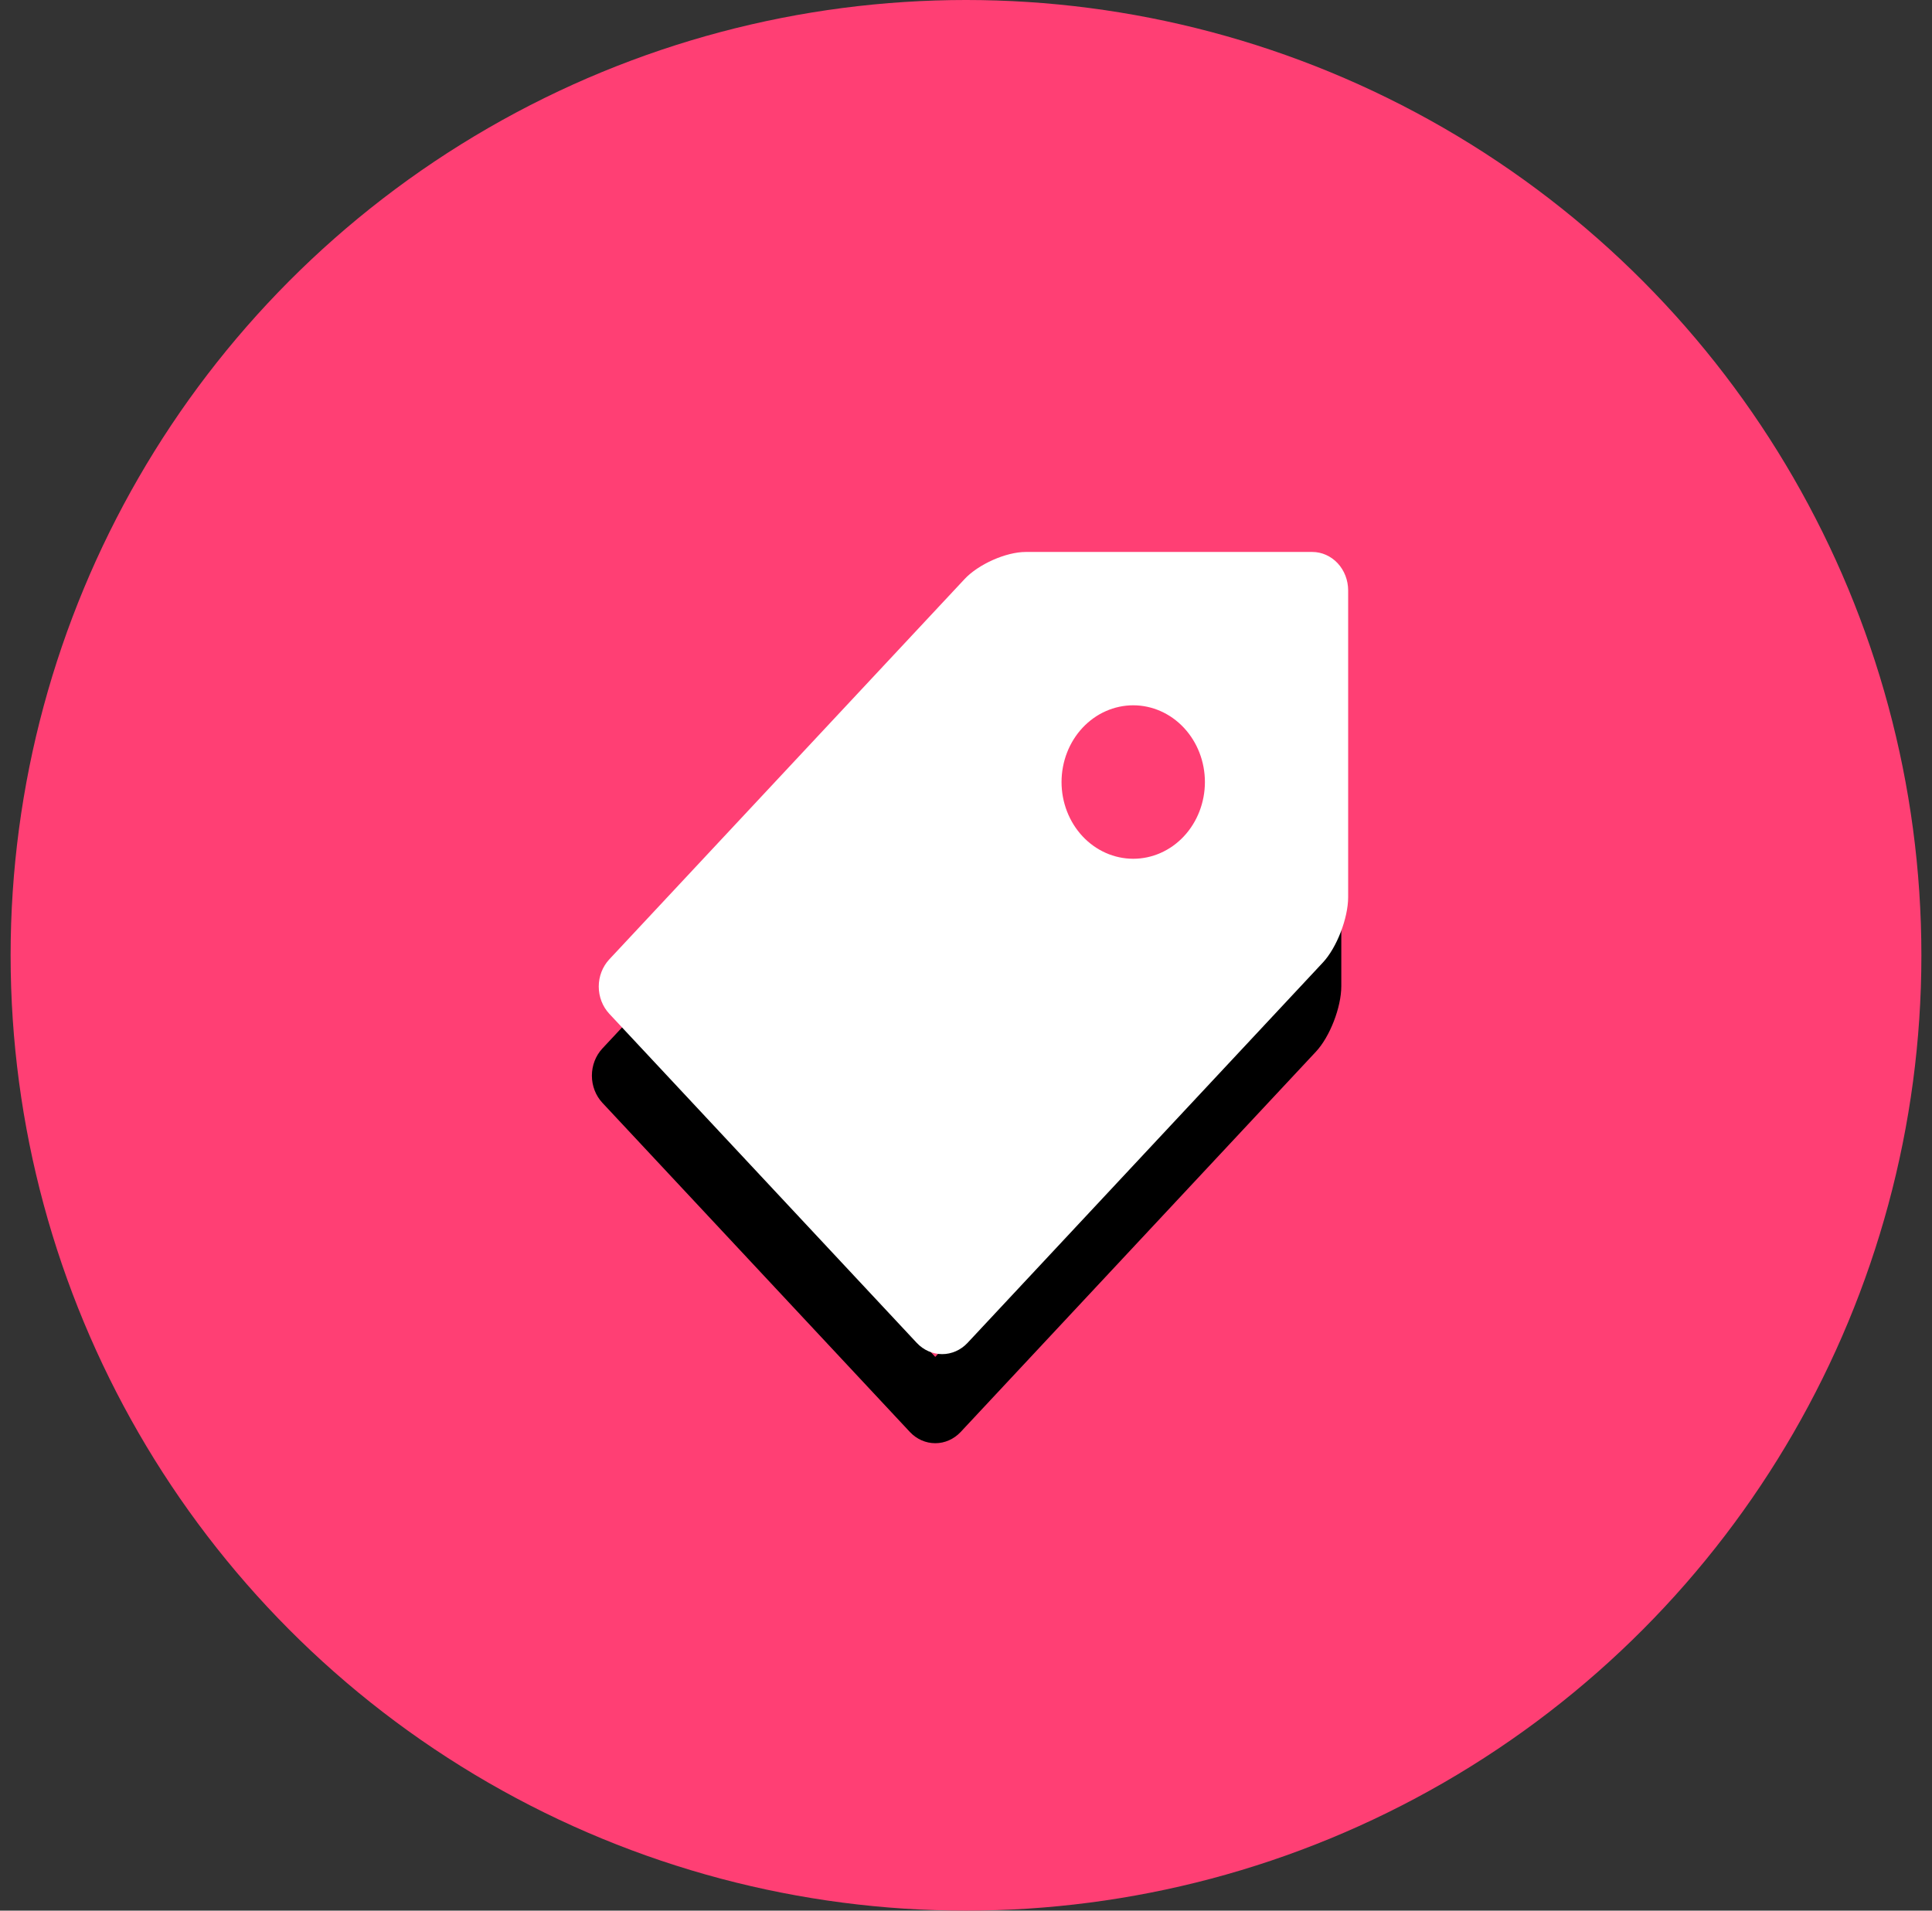
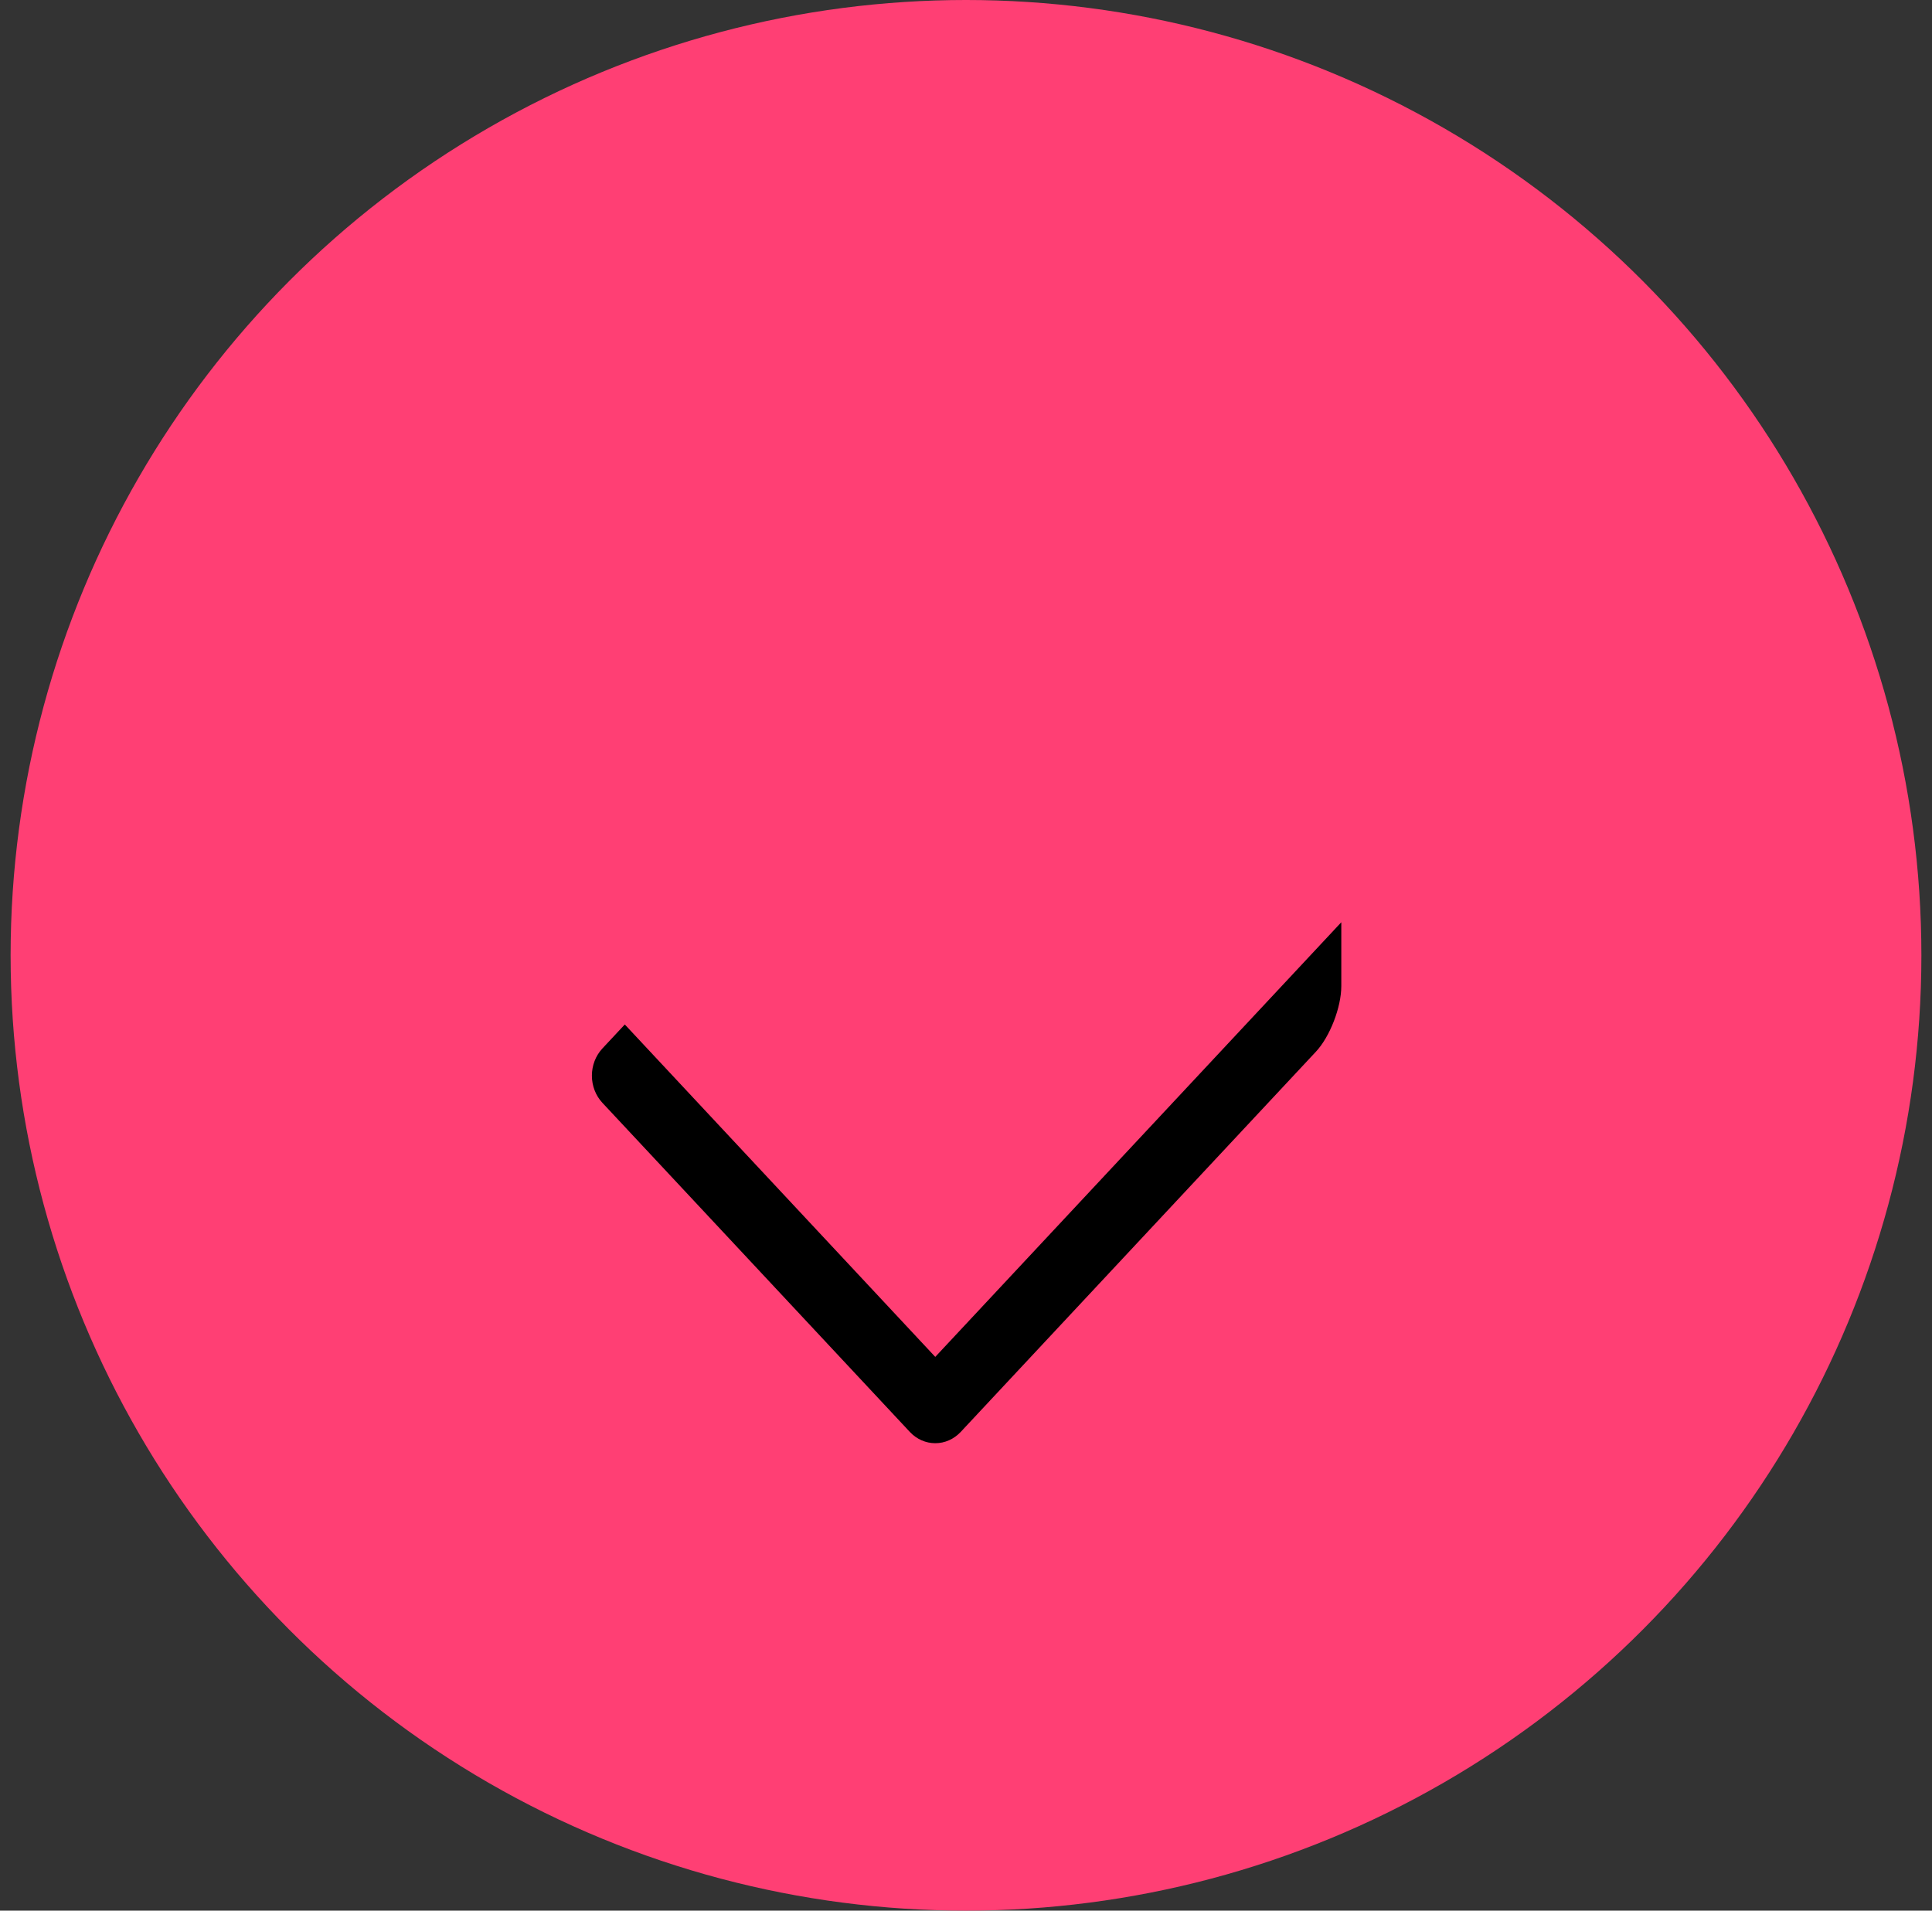
<svg xmlns="http://www.w3.org/2000/svg" width="91" height="90" viewBox="0 0 91 90" fill="none">
  <rect x="0" y="0" width="91" height="90" fill="#333333" stroke="none" />
  <circle cx="45.5" cy="45" r="45" fill="#FF3F74" />
-   <path d="M44.052 63.916L63.177 43.443L63.177 46.454C63.177 47.447 62.639 48.836 61.984 49.537L45.247 67.455C44.929 67.793 44.5 67.982 44.053 67.982C43.606 67.982 43.176 67.793 42.859 67.455L28.372 51.946C28.056 51.606 27.879 51.147 27.879 50.668C27.879 50.189 28.056 49.73 28.372 49.39L29.429 48.258L44.052 63.916Z" fill="black" />
-   <path d="M61.813 26H48.313C47.386 26 46.088 26.576 45.433 27.277L28.695 45.194C28.38 45.534 28.202 45.993 28.202 46.472C28.202 46.951 28.38 47.41 28.695 47.75L43.183 63.259C43.5 63.596 43.929 63.786 44.377 63.786C44.824 63.786 45.253 63.596 45.57 63.259L62.308 45.341C62.965 44.638 63.5 43.25 63.5 42.258V27.806C63.499 27.328 63.321 26.869 63.005 26.53C62.688 26.192 62.26 26.001 61.813 26ZM53.375 40.452C52.932 40.451 52.493 40.358 52.083 40.176C51.674 39.994 51.302 39.728 50.988 39.392C50.675 39.056 50.426 38.658 50.257 38.219C50.087 37.781 50 37.311 50 36.836C50.001 36.362 50.088 35.892 50.258 35.453C50.428 35.015 50.676 34.617 50.99 34.281C51.304 33.946 51.676 33.679 52.086 33.498C52.495 33.317 52.934 33.223 53.378 33.223C54.273 33.224 55.132 33.605 55.764 34.283C56.398 34.961 56.753 35.88 56.753 36.839C56.752 37.797 56.396 38.716 55.763 39.394C55.13 40.072 54.271 40.452 53.375 40.452Z" fill="white" />
+   <path d="M44.052 63.916L63.177 43.443L63.177 46.454C63.177 47.447 62.639 48.836 61.984 49.537L45.247 67.455C44.929 67.793 44.5 67.982 44.053 67.982C43.606 67.982 43.176 67.793 42.859 67.455L28.372 51.946C28.056 51.606 27.879 51.147 27.879 50.668C27.879 50.189 28.056 49.73 28.372 49.39L29.429 48.258L44.052 63.916" fill="black" />
</svg>